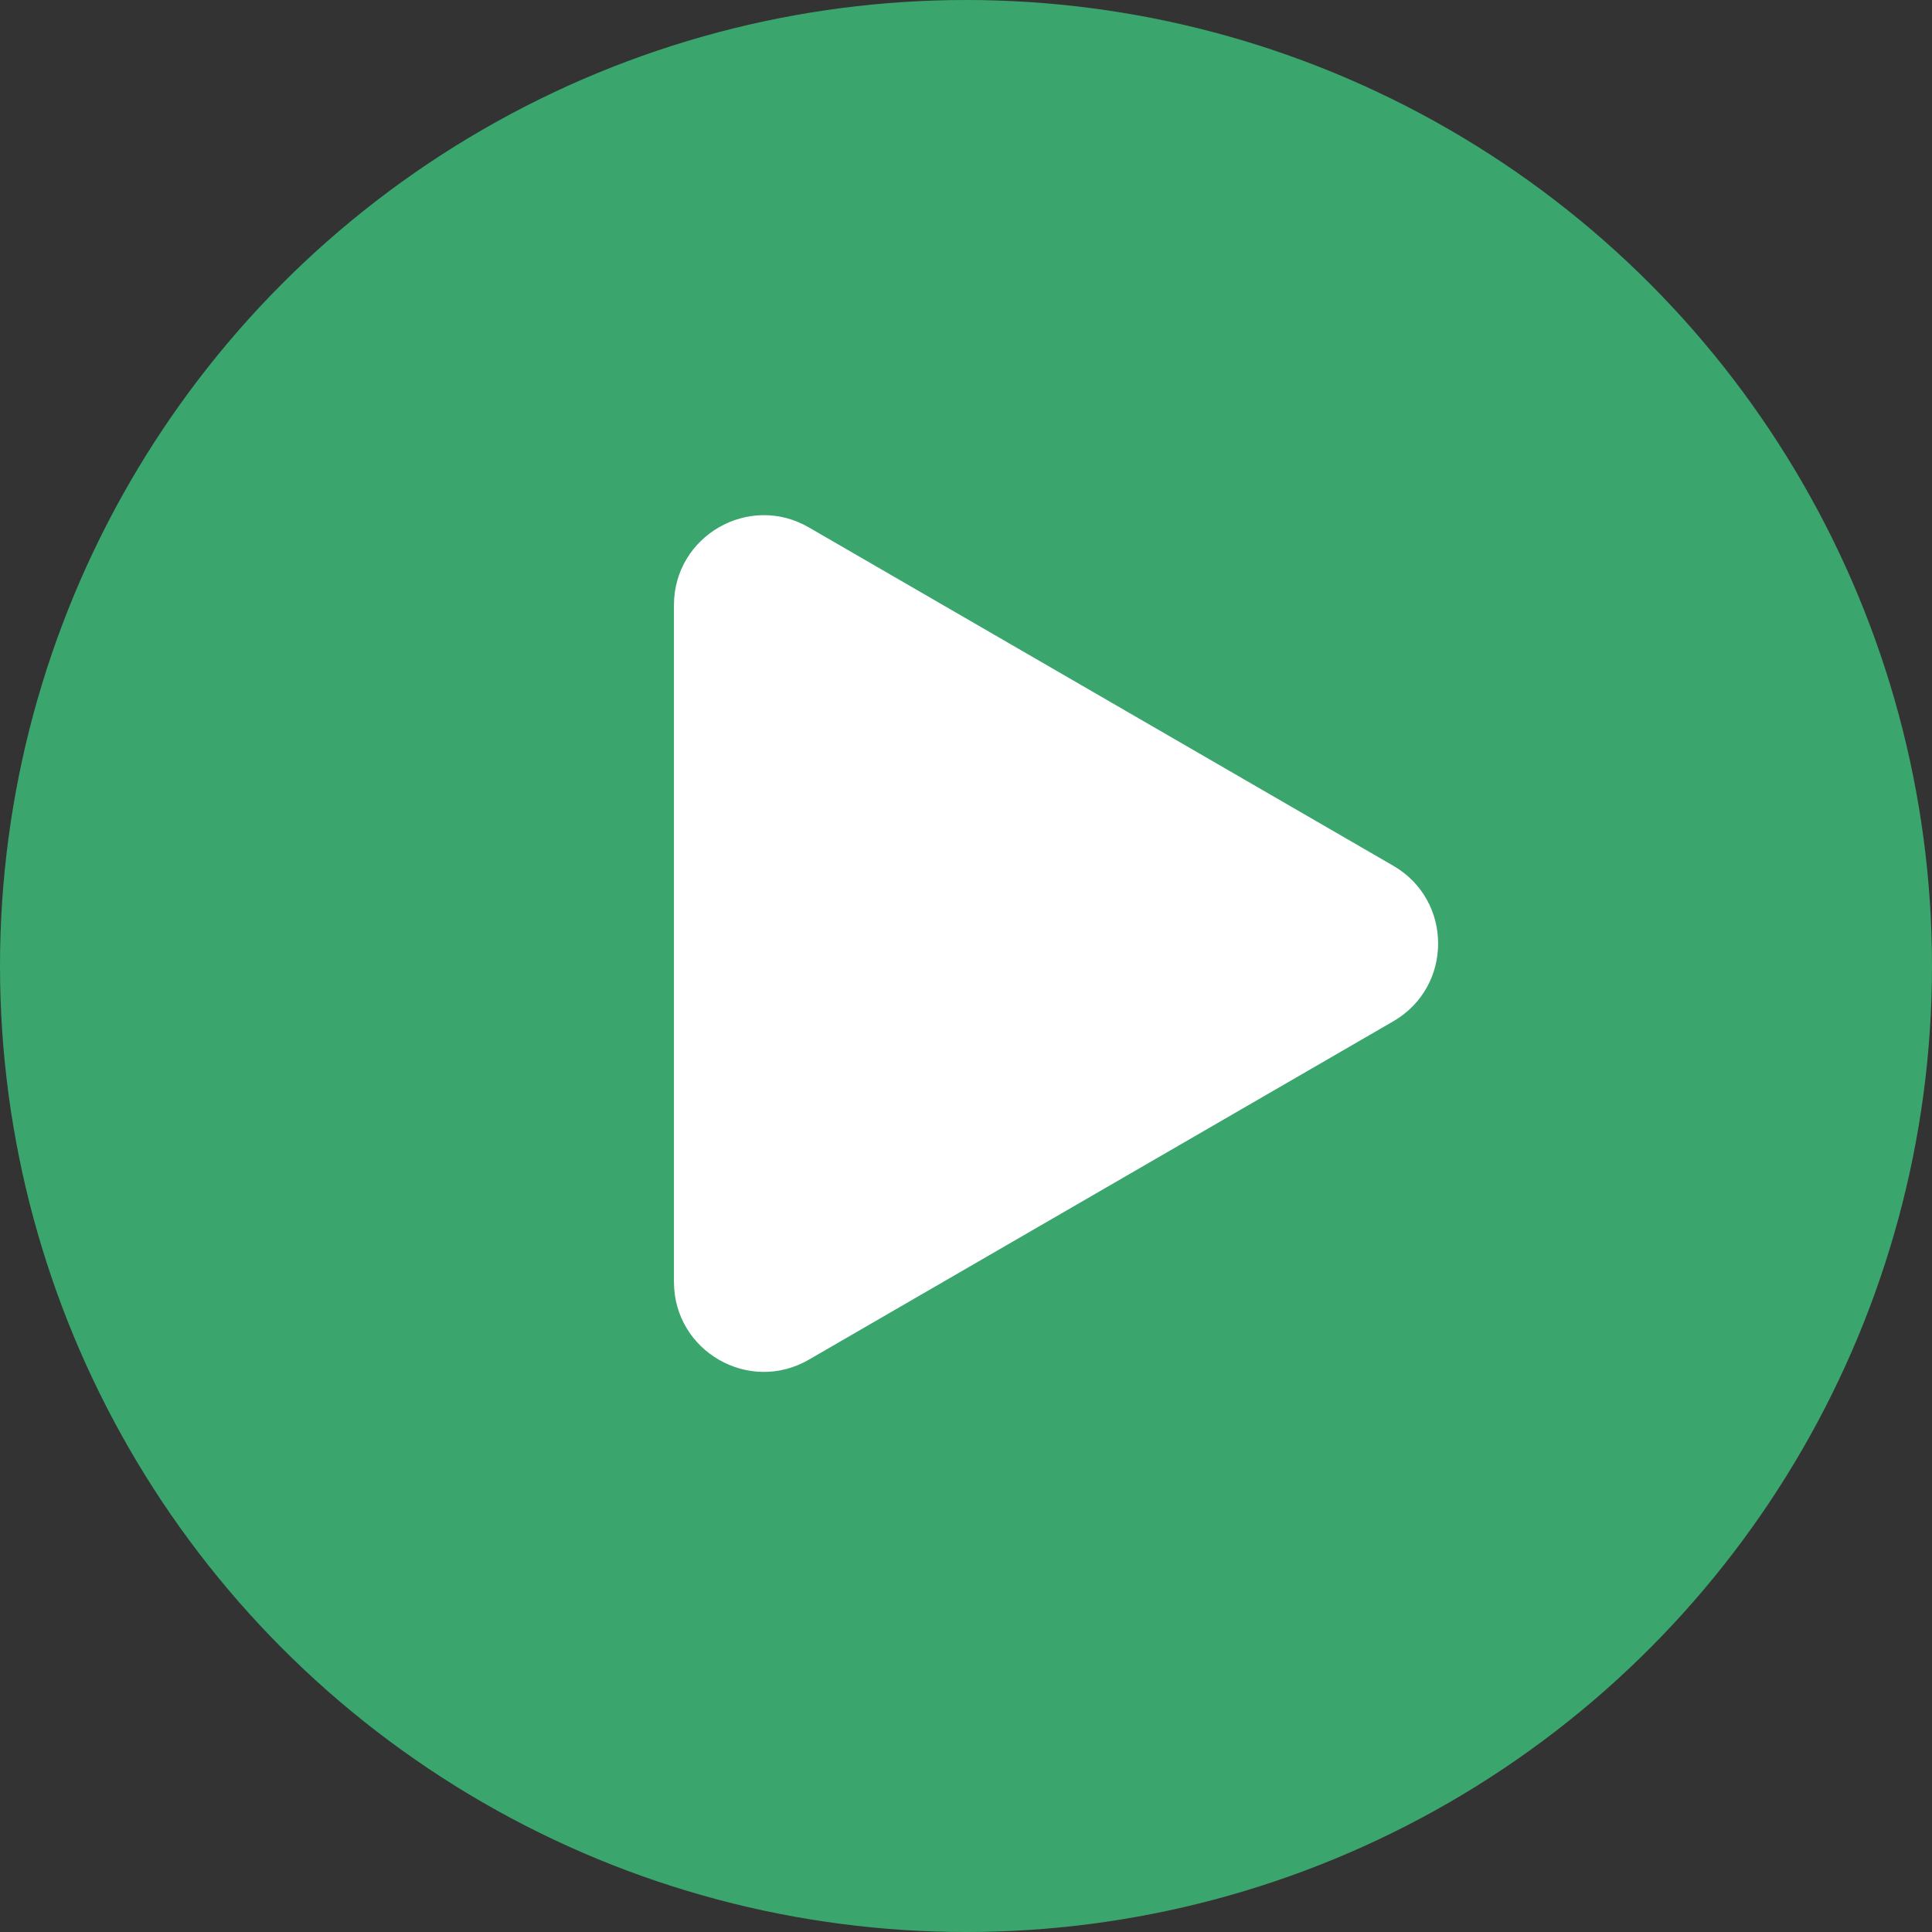
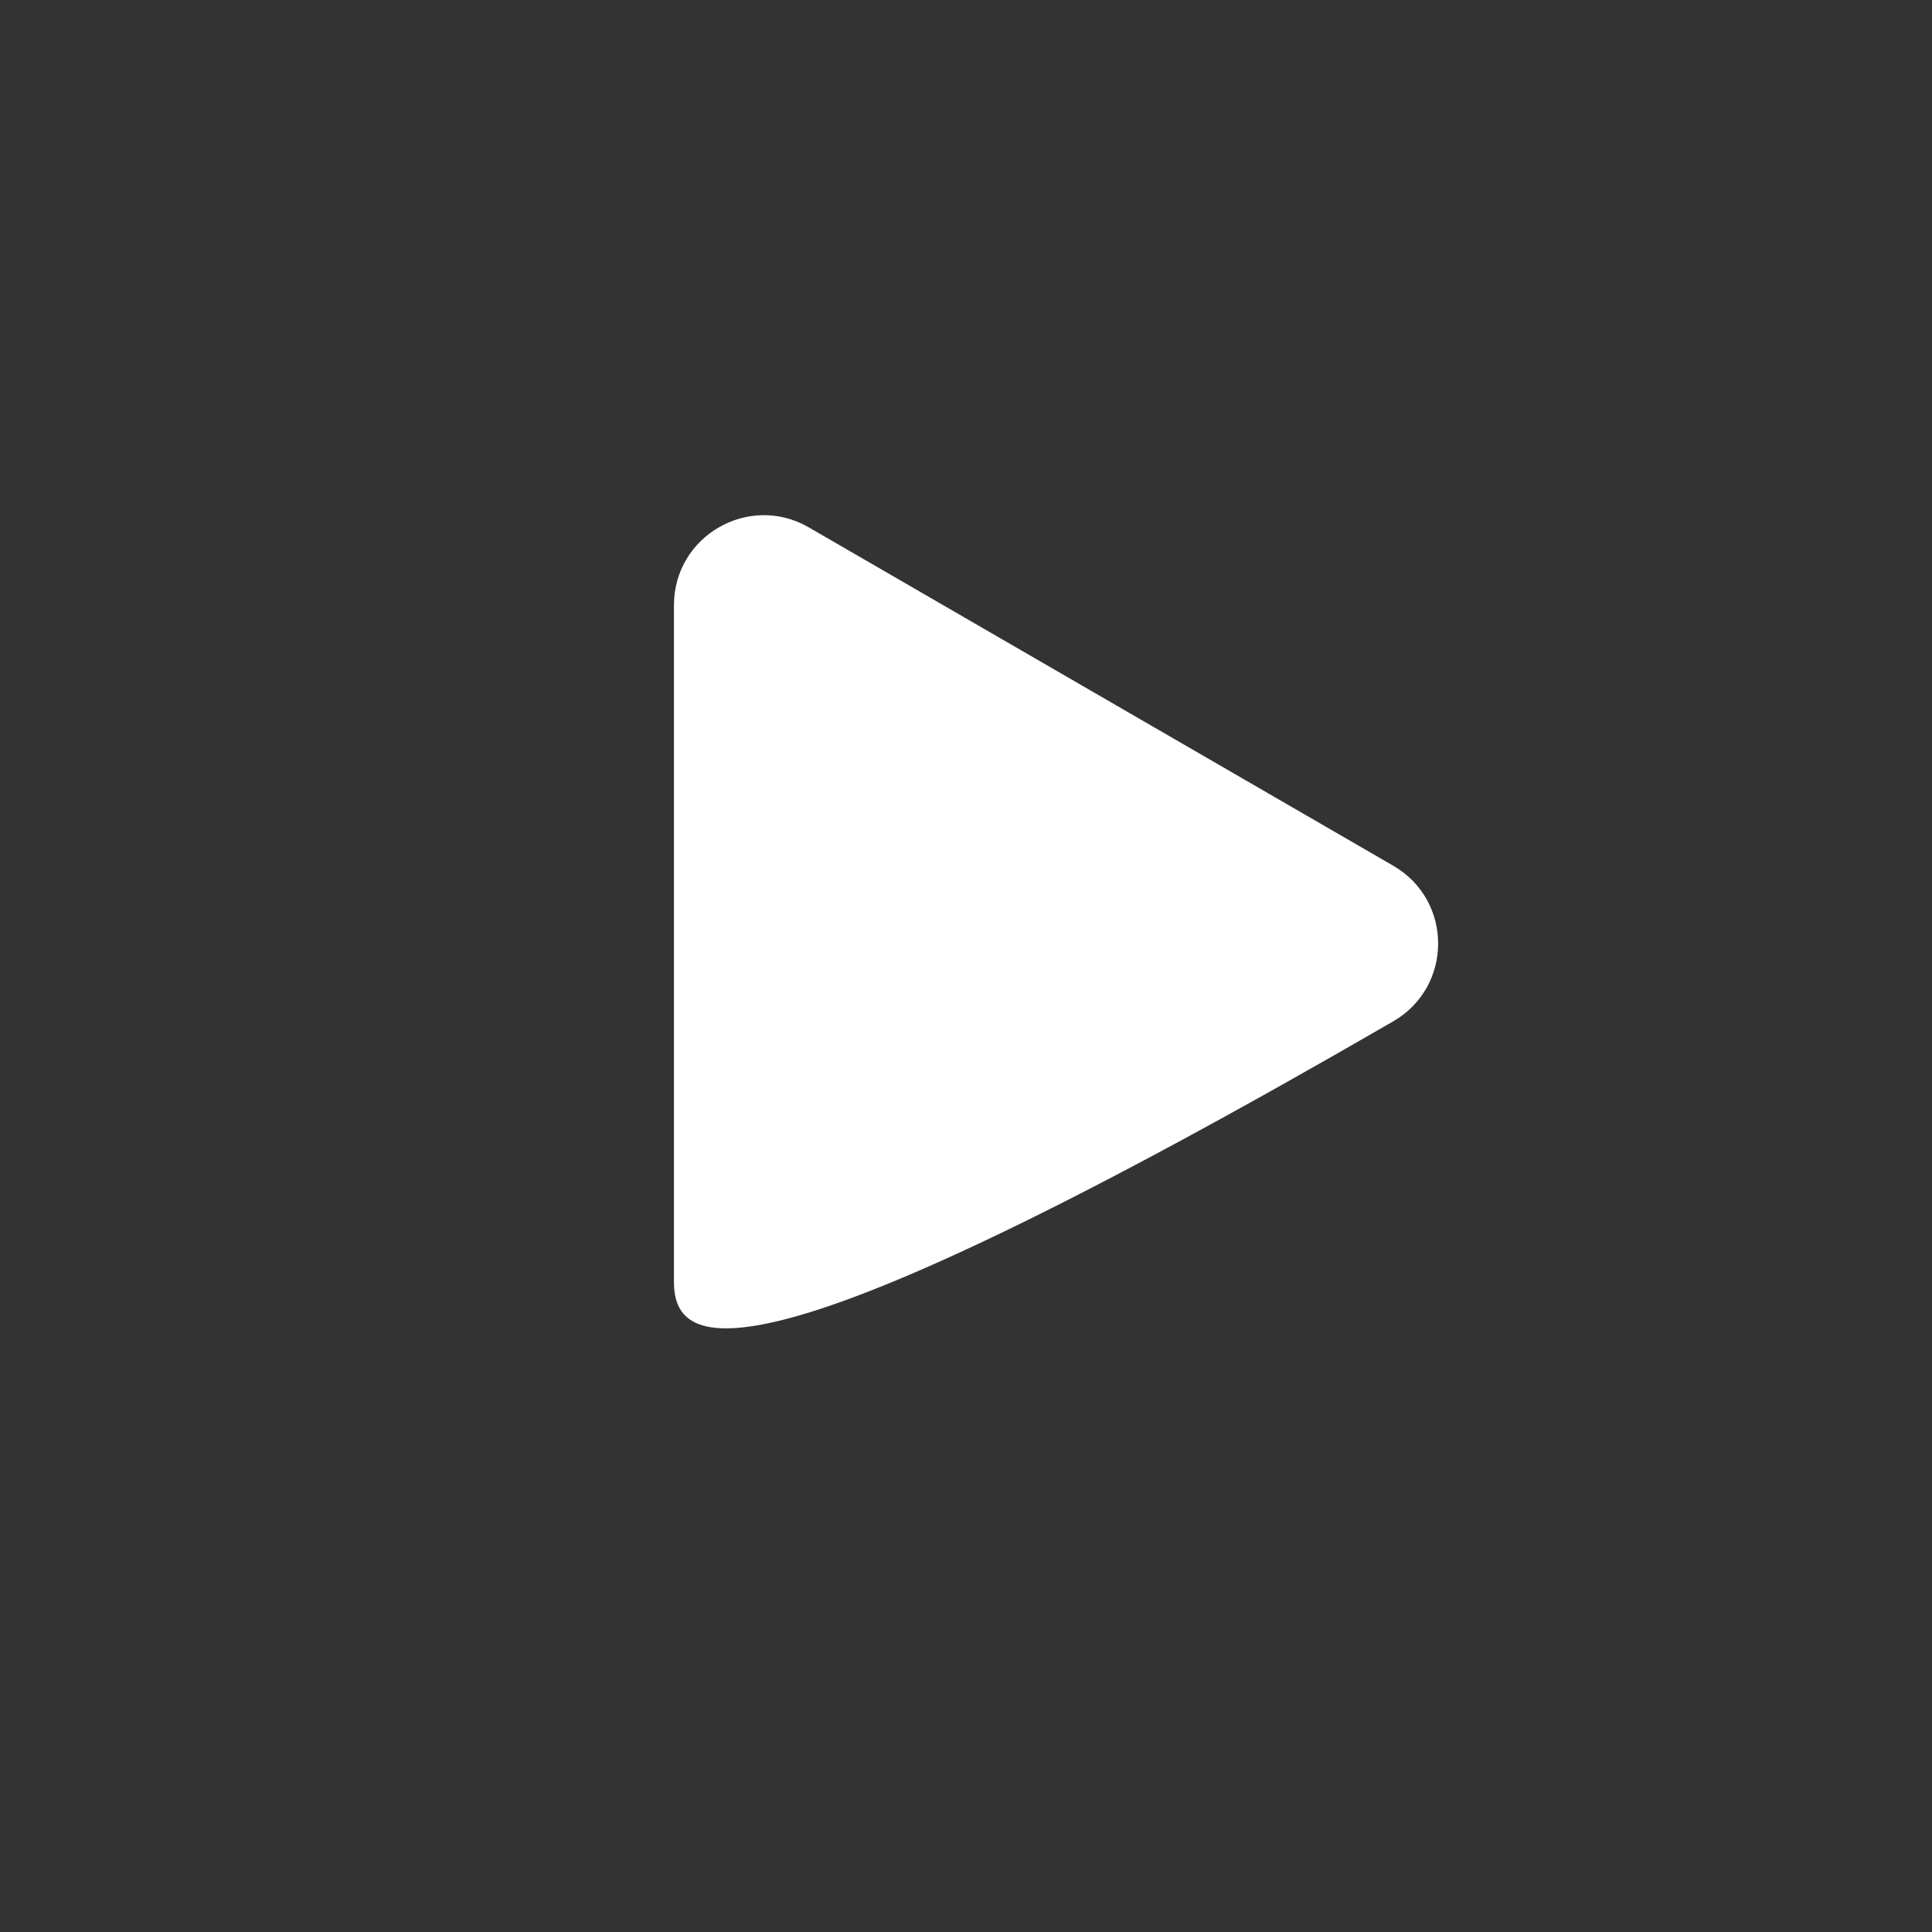
<svg xmlns="http://www.w3.org/2000/svg" width="43" height="43" viewBox="0 0 43 43" fill="none">
  <rect x="0" y="0" width="43" height="43" fill="#333333" stroke="none" />
-   <circle cx="21.5" cy="21.5" r="21.5" fill="#3AA66D" />
-   <path d="M31.01 19.269C32.341 20.04 32.341 21.96 31.01 22.731L18.002 30.262C16.669 31.034 15 30.072 15 28.531L15 13.469C15 11.928 16.669 10.966 18.002 11.738L31.01 19.269Z" fill="white" />
+   <path d="M31.01 19.269C32.341 20.04 32.341 21.96 31.01 22.731C16.669 31.034 15 30.072 15 28.531L15 13.469C15 11.928 16.669 10.966 18.002 11.738L31.01 19.269Z" fill="white" />
</svg>